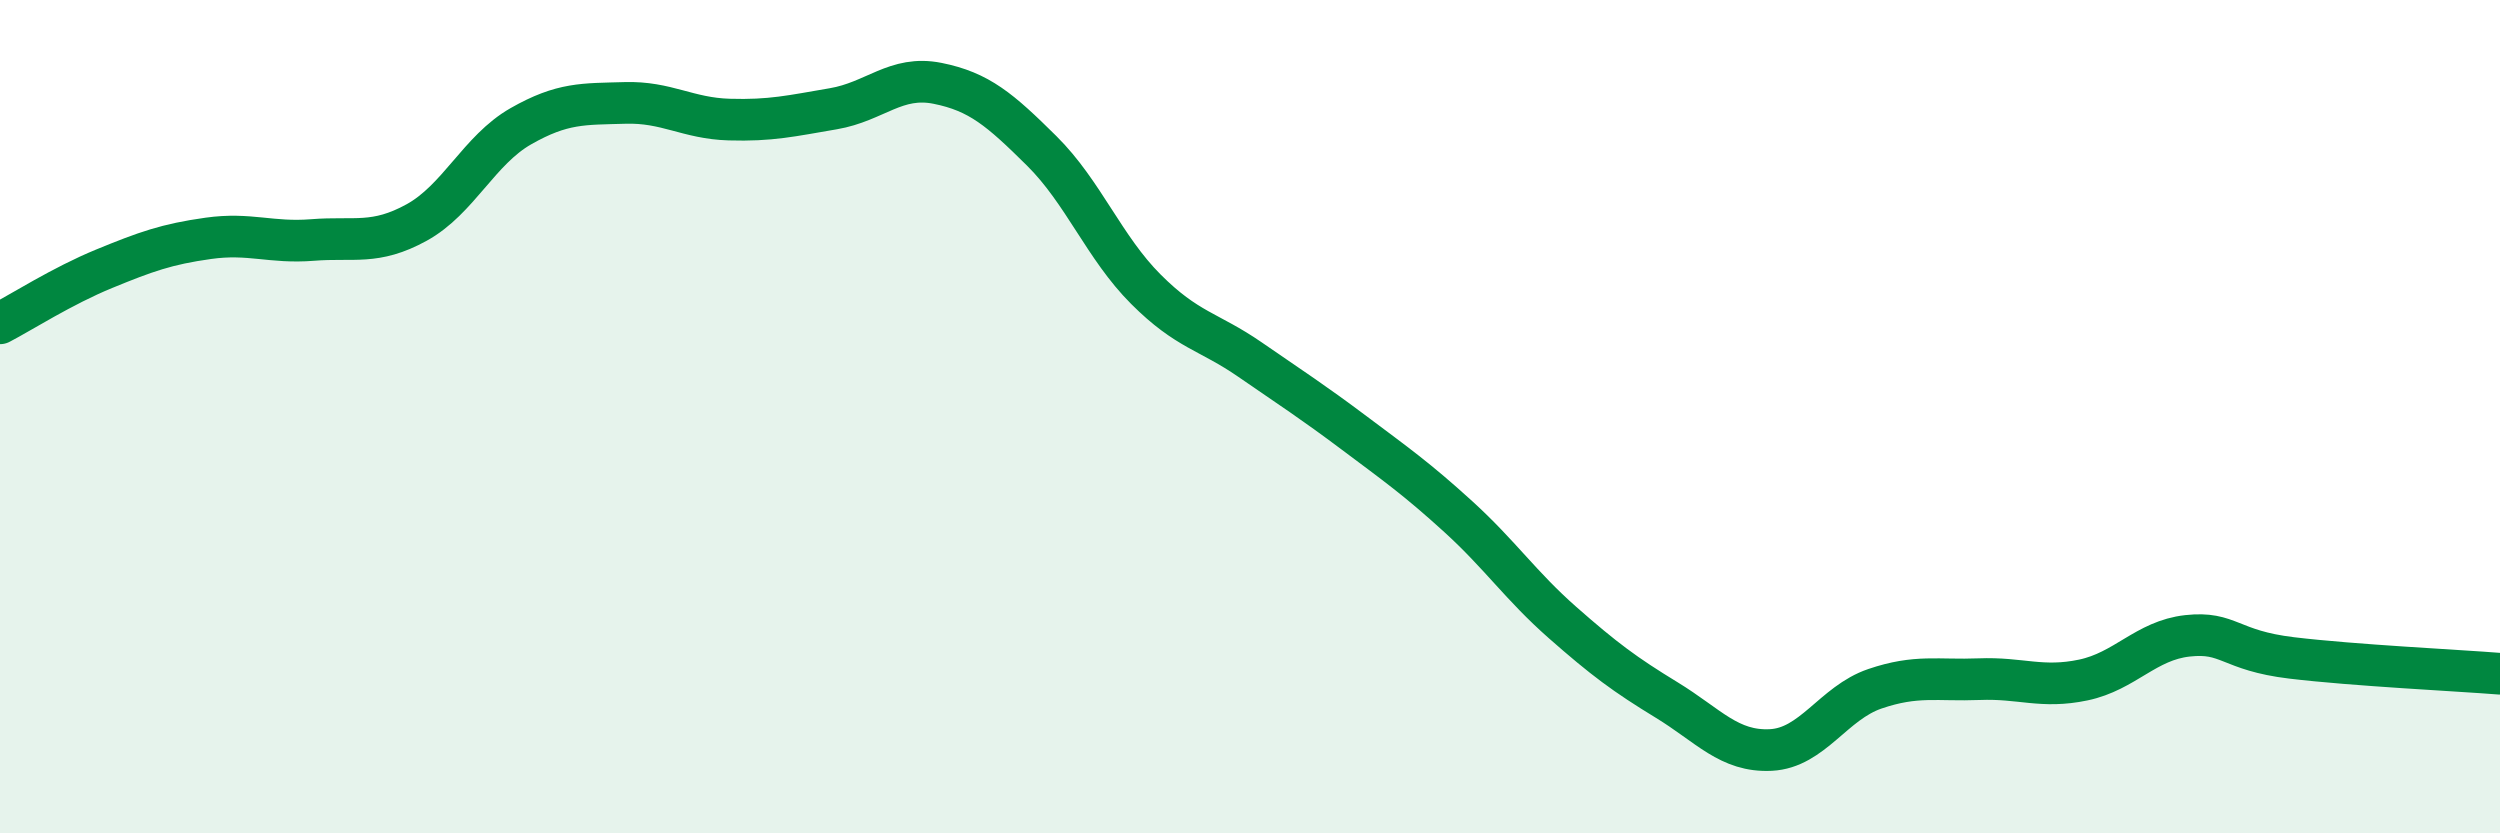
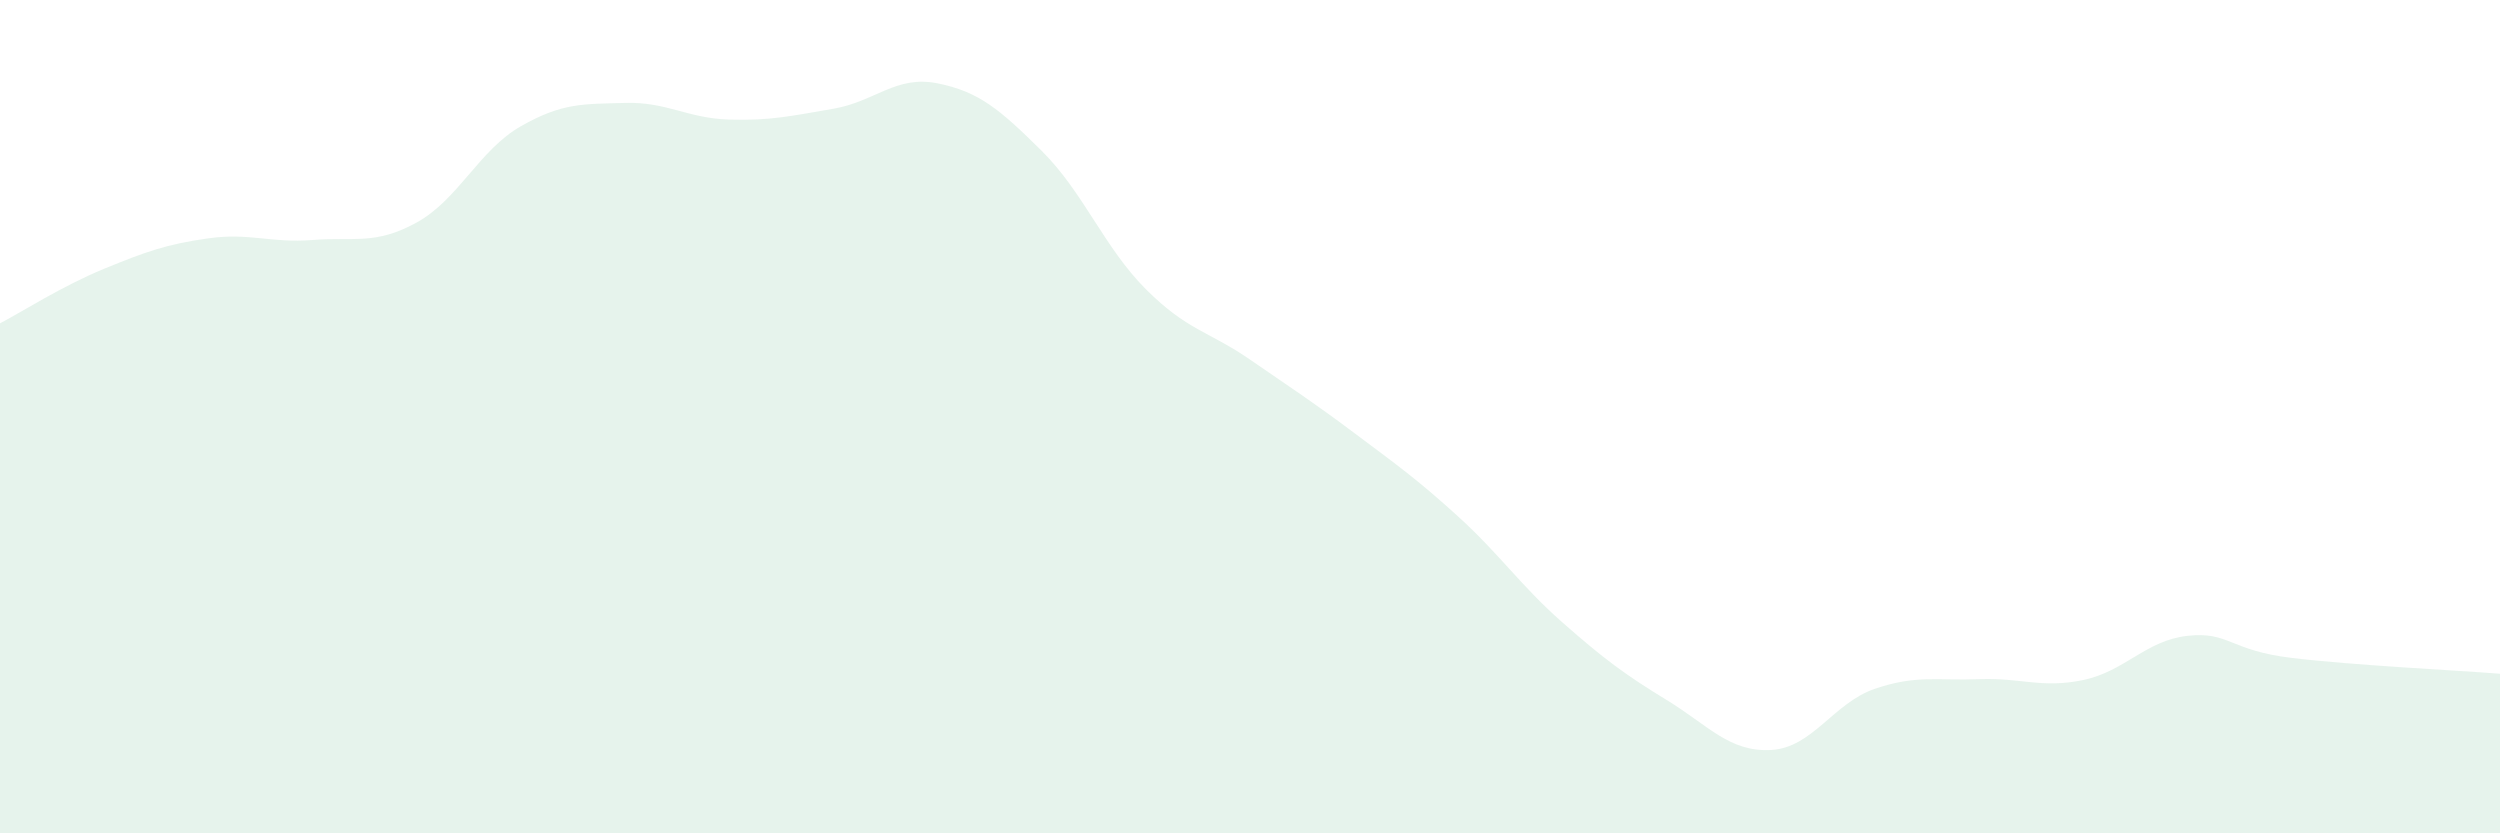
<svg xmlns="http://www.w3.org/2000/svg" width="60" height="20" viewBox="0 0 60 20">
  <path d="M 0,7.76 C 0.5,7.5 1.5,6.86 2.5,6.45 C 3.5,6.04 4,5.86 5,5.72 C 6,5.58 6.5,5.84 7.5,5.76 C 8.5,5.68 9,5.89 10,5.34 C 11,4.79 11.5,3.6 12.5,3.03 C 13.5,2.46 14,2.5 15,2.47 C 16,2.44 16.5,2.84 17.5,2.87 C 18.5,2.9 19,2.78 20,2.61 C 21,2.44 21.5,1.8 22.5,2 C 23.5,2.2 24,2.63 25,3.62 C 26,4.61 26.5,5.94 27.5,6.94 C 28.5,7.94 29,7.94 30,8.63 C 31,9.32 31.5,9.64 32.5,10.39 C 33.5,11.14 34,11.49 35,12.4 C 36,13.31 36.5,14.06 37.5,14.94 C 38.5,15.82 39,16.19 40,16.8 C 41,17.41 41.5,18.05 42.5,18 C 43.5,17.95 44,16.87 45,16.53 C 46,16.19 46.5,16.34 47.5,16.3 C 48.5,16.26 49,16.53 50,16.32 C 51,16.11 51.5,15.37 52.5,15.26 C 53.5,15.15 53.5,15.61 55,15.79 C 56.5,15.97 59,16.09 60,16.17L60 20L0 20Z" fill="#008740" opacity="0.1" stroke-linecap="round" stroke-linejoin="round" />
-   <path d="M 0,7.76 C 0.5,7.5 1.5,6.86 2.5,6.45 C 3.5,6.04 4,5.86 5,5.72 C 6,5.58 6.5,5.84 7.5,5.76 C 8.5,5.68 9,5.89 10,5.34 C 11,4.79 11.5,3.6 12.5,3.03 C 13.5,2.46 14,2.5 15,2.47 C 16,2.44 16.5,2.84 17.5,2.87 C 18.5,2.9 19,2.78 20,2.61 C 21,2.44 21.5,1.8 22.5,2 C 23.5,2.2 24,2.63 25,3.62 C 26,4.61 26.5,5.94 27.5,6.94 C 28.5,7.94 29,7.94 30,8.63 C 31,9.32 31.5,9.64 32.5,10.39 C 33.5,11.14 34,11.49 35,12.4 C 36,13.31 36.5,14.06 37.5,14.94 C 38.5,15.82 39,16.19 40,16.8 C 41,17.41 41.5,18.05 42.5,18 C 43.5,17.95 44,16.87 45,16.53 C 46,16.19 46.5,16.34 47.5,16.3 C 48.5,16.26 49,16.53 50,16.32 C 51,16.11 51.5,15.37 52.5,15.26 C 53.5,15.15 53.5,15.61 55,15.79 C 56.5,15.97 59,16.09 60,16.17" stroke="#008740" stroke-width="1" fill="none" stroke-linecap="round" stroke-linejoin="round" />
</svg>